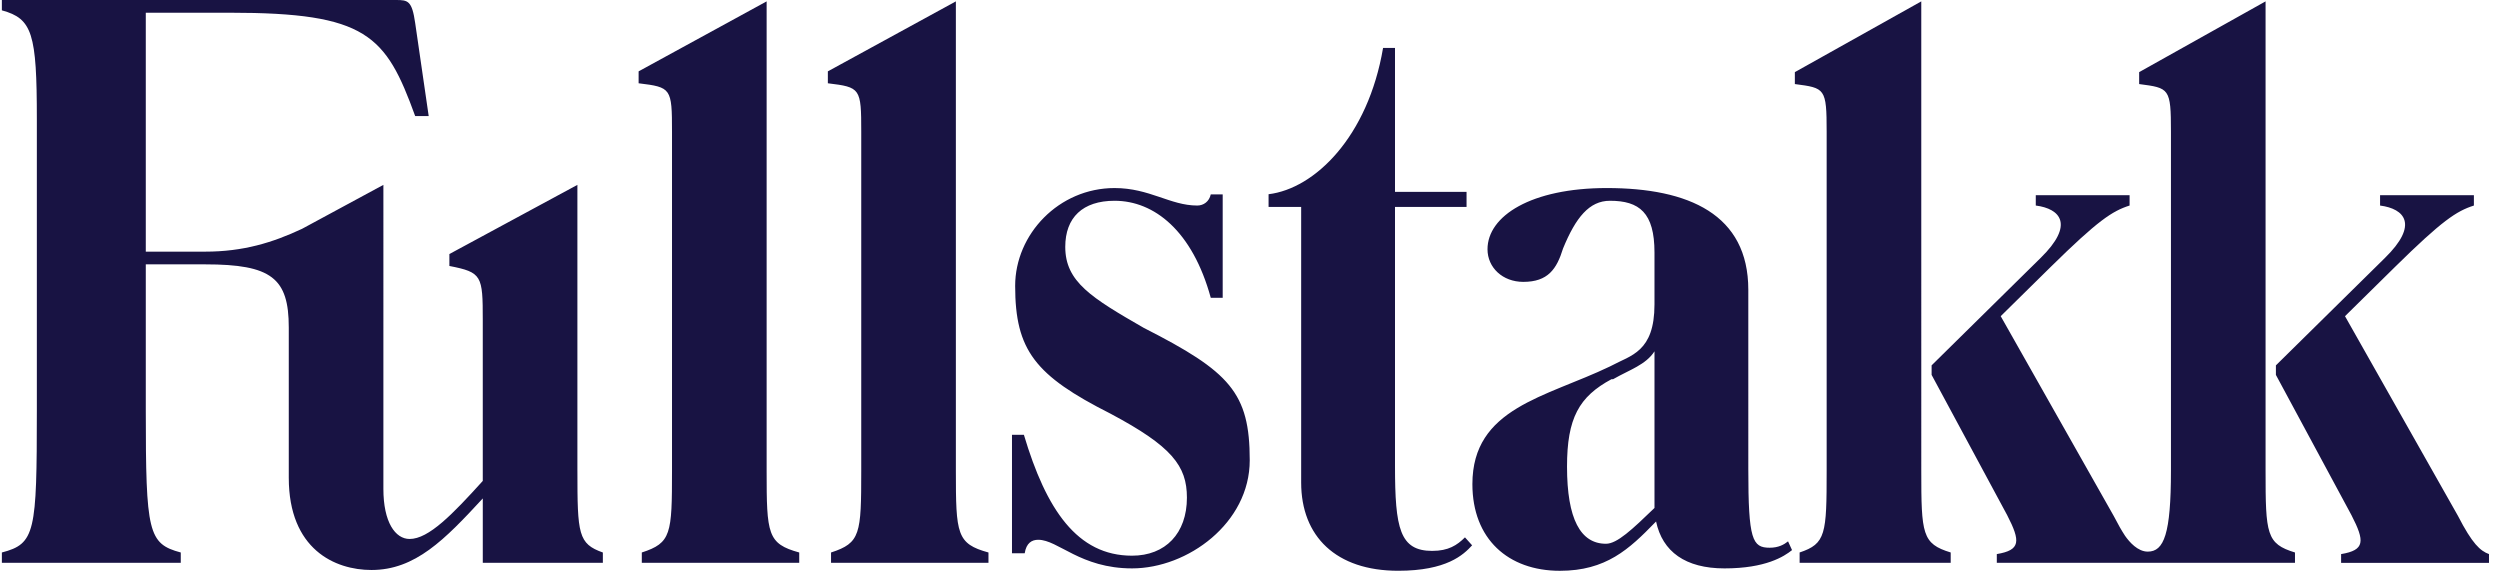
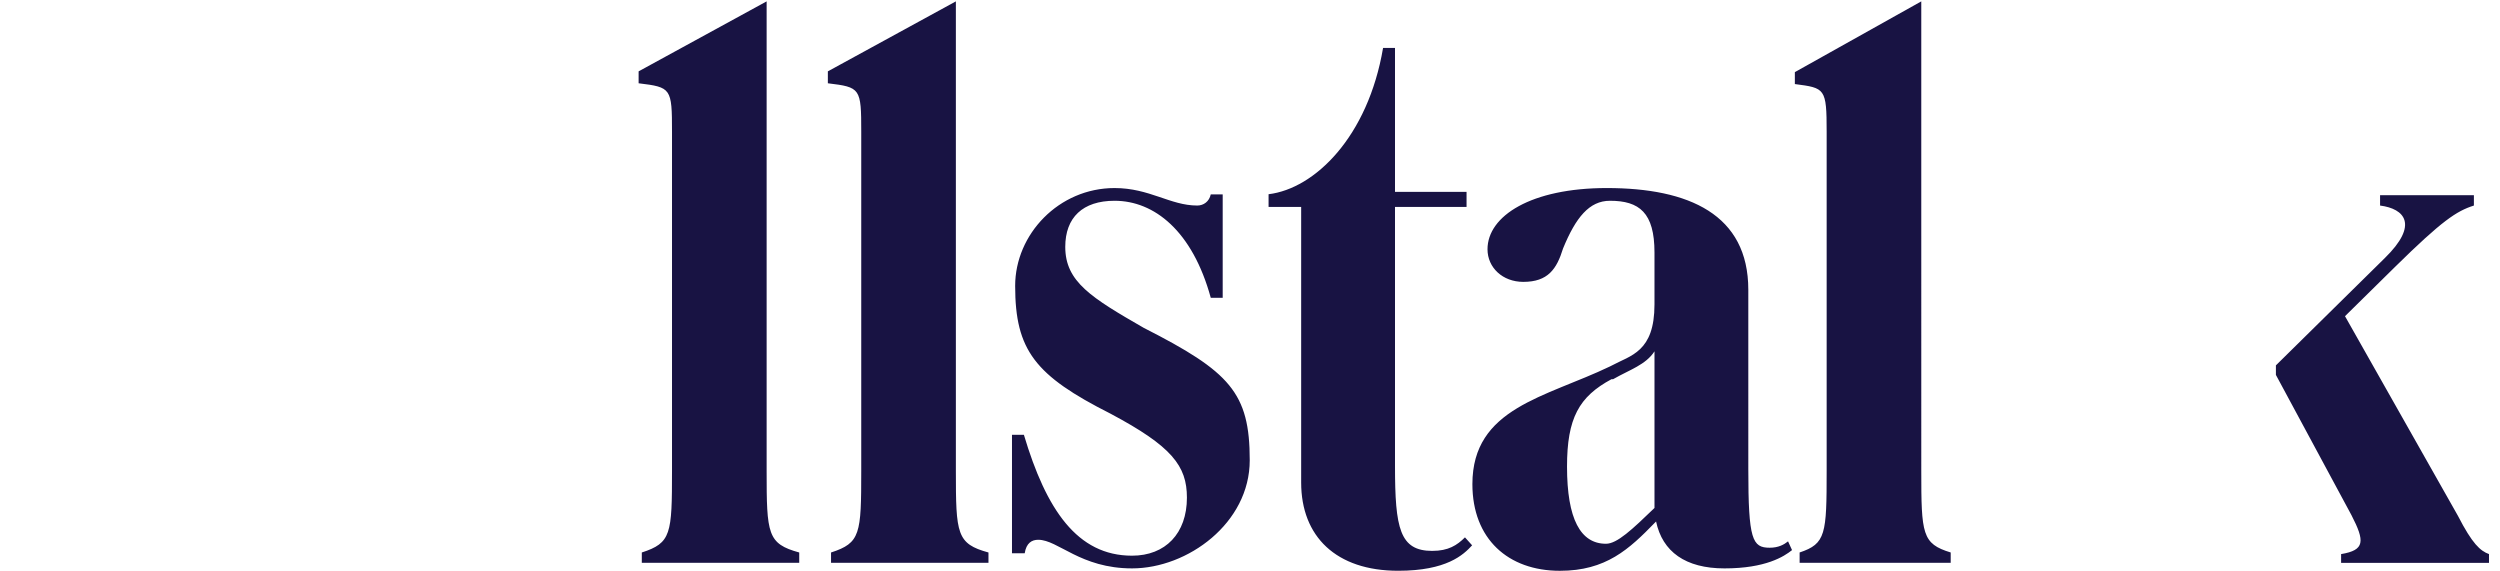
<svg xmlns="http://www.w3.org/2000/svg" fill="none" viewBox="0 0 219 50">
  <path fill="#181343" fill-rule="evenodd" d="M67.157 41.224V.12L55.943 6.25v1.045c2.856.349 2.925.418 2.925 4.249v29.68c0 5.572-.07 6.338-2.646 7.174v.905h13.791v-.905c-2.786-.766-2.856-1.602-2.856-7.174Zm16.577 0V.12L72.52 6.25v1.045c2.856.349 2.925.418 2.925 4.249v29.68c0 5.572-.07 6.338-2.646 7.174v.905h13.791v-.905c-2.786-.766-2.856-1.602-2.856-7.174Zm16.478-12.492c-4.597-2.647-6.895-4.04-6.895-7.105 0-2.577 1.532-4.04 4.318-4.04 3.482 0 6.826 2.647 8.428 8.498h1.045v-9.055h-1.045c-.139.626-.627.975-1.184.975-2.369 0-4.179-1.532-7.244-1.532-4.876 0-8.707 4.04-8.707 8.568 0 5.642 1.741 7.856 8.358 11.199 5.364 2.856 6.688 4.567 6.688 7.353 0 3.134-1.881 5.085-4.807 5.085-4.806 0-7.522-4.04-9.473-10.588h-1.044v10.378h1.114c.14-.905.627-1.184 1.185-1.184 1.741 0 3.691 2.507 8.219 2.507 4.876 0 10.309-3.97 10.309-9.473 0-5.92-1.741-7.756-9.264-11.587Zm25.264 19.527c-2.856 0-3.274-1.95-3.274-7.453V18.129h6.268v-1.323h-6.268V4.198h-1.045c-1.324 7.801-5.991 12.329-10.03 12.816v1.114h2.855v24.139c0 4.736 3.065 7.732 8.498 7.732 4.249 0 5.712-1.393 6.478-2.229l-.627-.697c-.696.697-1.463 1.184-2.855 1.184Zm19.457-3.761c-1.95 1.881-3.274 3.135-4.249 3.135-2.229 0-3.413-2.159-3.413-6.756 0-4.249 1.045-6.129 3.901-7.662h.139c1.462-.836 2.856-1.254 3.622-2.438v13.721Zm10.1 3.483c-1.533 0-1.881-.696-1.881-6.896V25.388c0-6.617-5.224-8.915-12.398-8.915-6.617 0-10.448 2.438-10.448 5.363 0 1.602 1.323 2.856 3.134 2.856 2.159 0 2.925-1.115 3.483-2.925 1.114-2.716 2.298-4.179 4.109-4.179 2.577 0 3.901 1.045 3.901 4.527v4.552c0 4.179-2.09 4.458-3.761 5.363l-.14.07c-5.642 2.716-12.05 3.622-12.05 10.309 0 4.806 3.134 7.592 7.662 7.592 4.04 0 6.06-1.881 8.358-4.249l.07-.07c.557 2.647 2.577 4.109 5.99 4.109 3.622 0 5.224-1.045 5.921-1.602l-.349-.766c-.348.279-.835.557-1.601.557Zm13.271-6.756V.12L157.229 6.319V7.364c2.646.348 2.786.348 2.786 4.179v29.68c0 5.572-.07 6.408-2.368 7.174v.905h13.234v-.905c-2.508-.766-2.577-1.602-2.577-7.174Zm47.016 3.97-9.898-17.497 4.395-4.329c4.11-4.04 5.363-4.876 6.896-5.363v-.905h-8.219v.905c2.159.279 3.413 1.671.418 4.597l-9.543 9.403v.836l6.618 12.284c1.184 2.298 1.184 3.064-.906 3.413v.766h12.955v-.766c-.766-.279-1.463-.905-2.716-3.343Z" clip-rule="evenodd" />
-   <path fill="#181343" fill-rule="evenodd" d="M198.464 41.224V.12L187.39 6.319V7.364c2.646.348 2.785.348 2.785 4.179v29.68c0 5.553-.609 7.099-2.03 7.099-.881 0-1.611-.842-1.99-1.384-.293-.445-.619-1.012-.995-1.744l-9.898-17.497 4.395-4.329c4.11-4.04 5.363-4.876 6.895-5.363v-.905h-8.218v.905c2.159.279 3.412 1.672.418 4.597l-9.543 9.403v.836l6.617 12.284c1.184 2.298 1.184 3.064-.906 3.413v.766h26.121v-.905c-2.507-.766-2.577-1.602-2.577-7.174Zm-147.884 0v-25.03l-11.214 6.06v1.045c2.856.557 2.925.836 2.925 4.736v14.094c-2.646 2.926-4.736 5.085-6.408 5.085-1.254 0-2.298-1.463-2.298-4.388V16.194l-7.128 3.852c-2.577 1.21-5.161 1.998-8.475 1.998h-5.211V1.114h7.37c11.981 0 13.652 1.95 16.229 9.055h1.184l-1.184-8.149C36.091.07 35.743 0 34.698 0H.163v.905C2.836 1.636 3.228 2.929 3.228 10.437v25.493c0 10.727-.139 11.702-3.064 12.468v.905H15.835v-.905c-2.856-.766-3.064-1.741-3.064-12.468V23.158h5.211c5.806 0 7.315 1.211 7.315 5.531v13.162c0 6.269 4.04 8.08 7.244 8.08 3.831 0 6.408-2.647 9.751-6.269v5.642h10.518v-.905c-2.159-.766-2.229-1.602-2.229-7.174Z" clip-rule="evenodd" />
</svg>